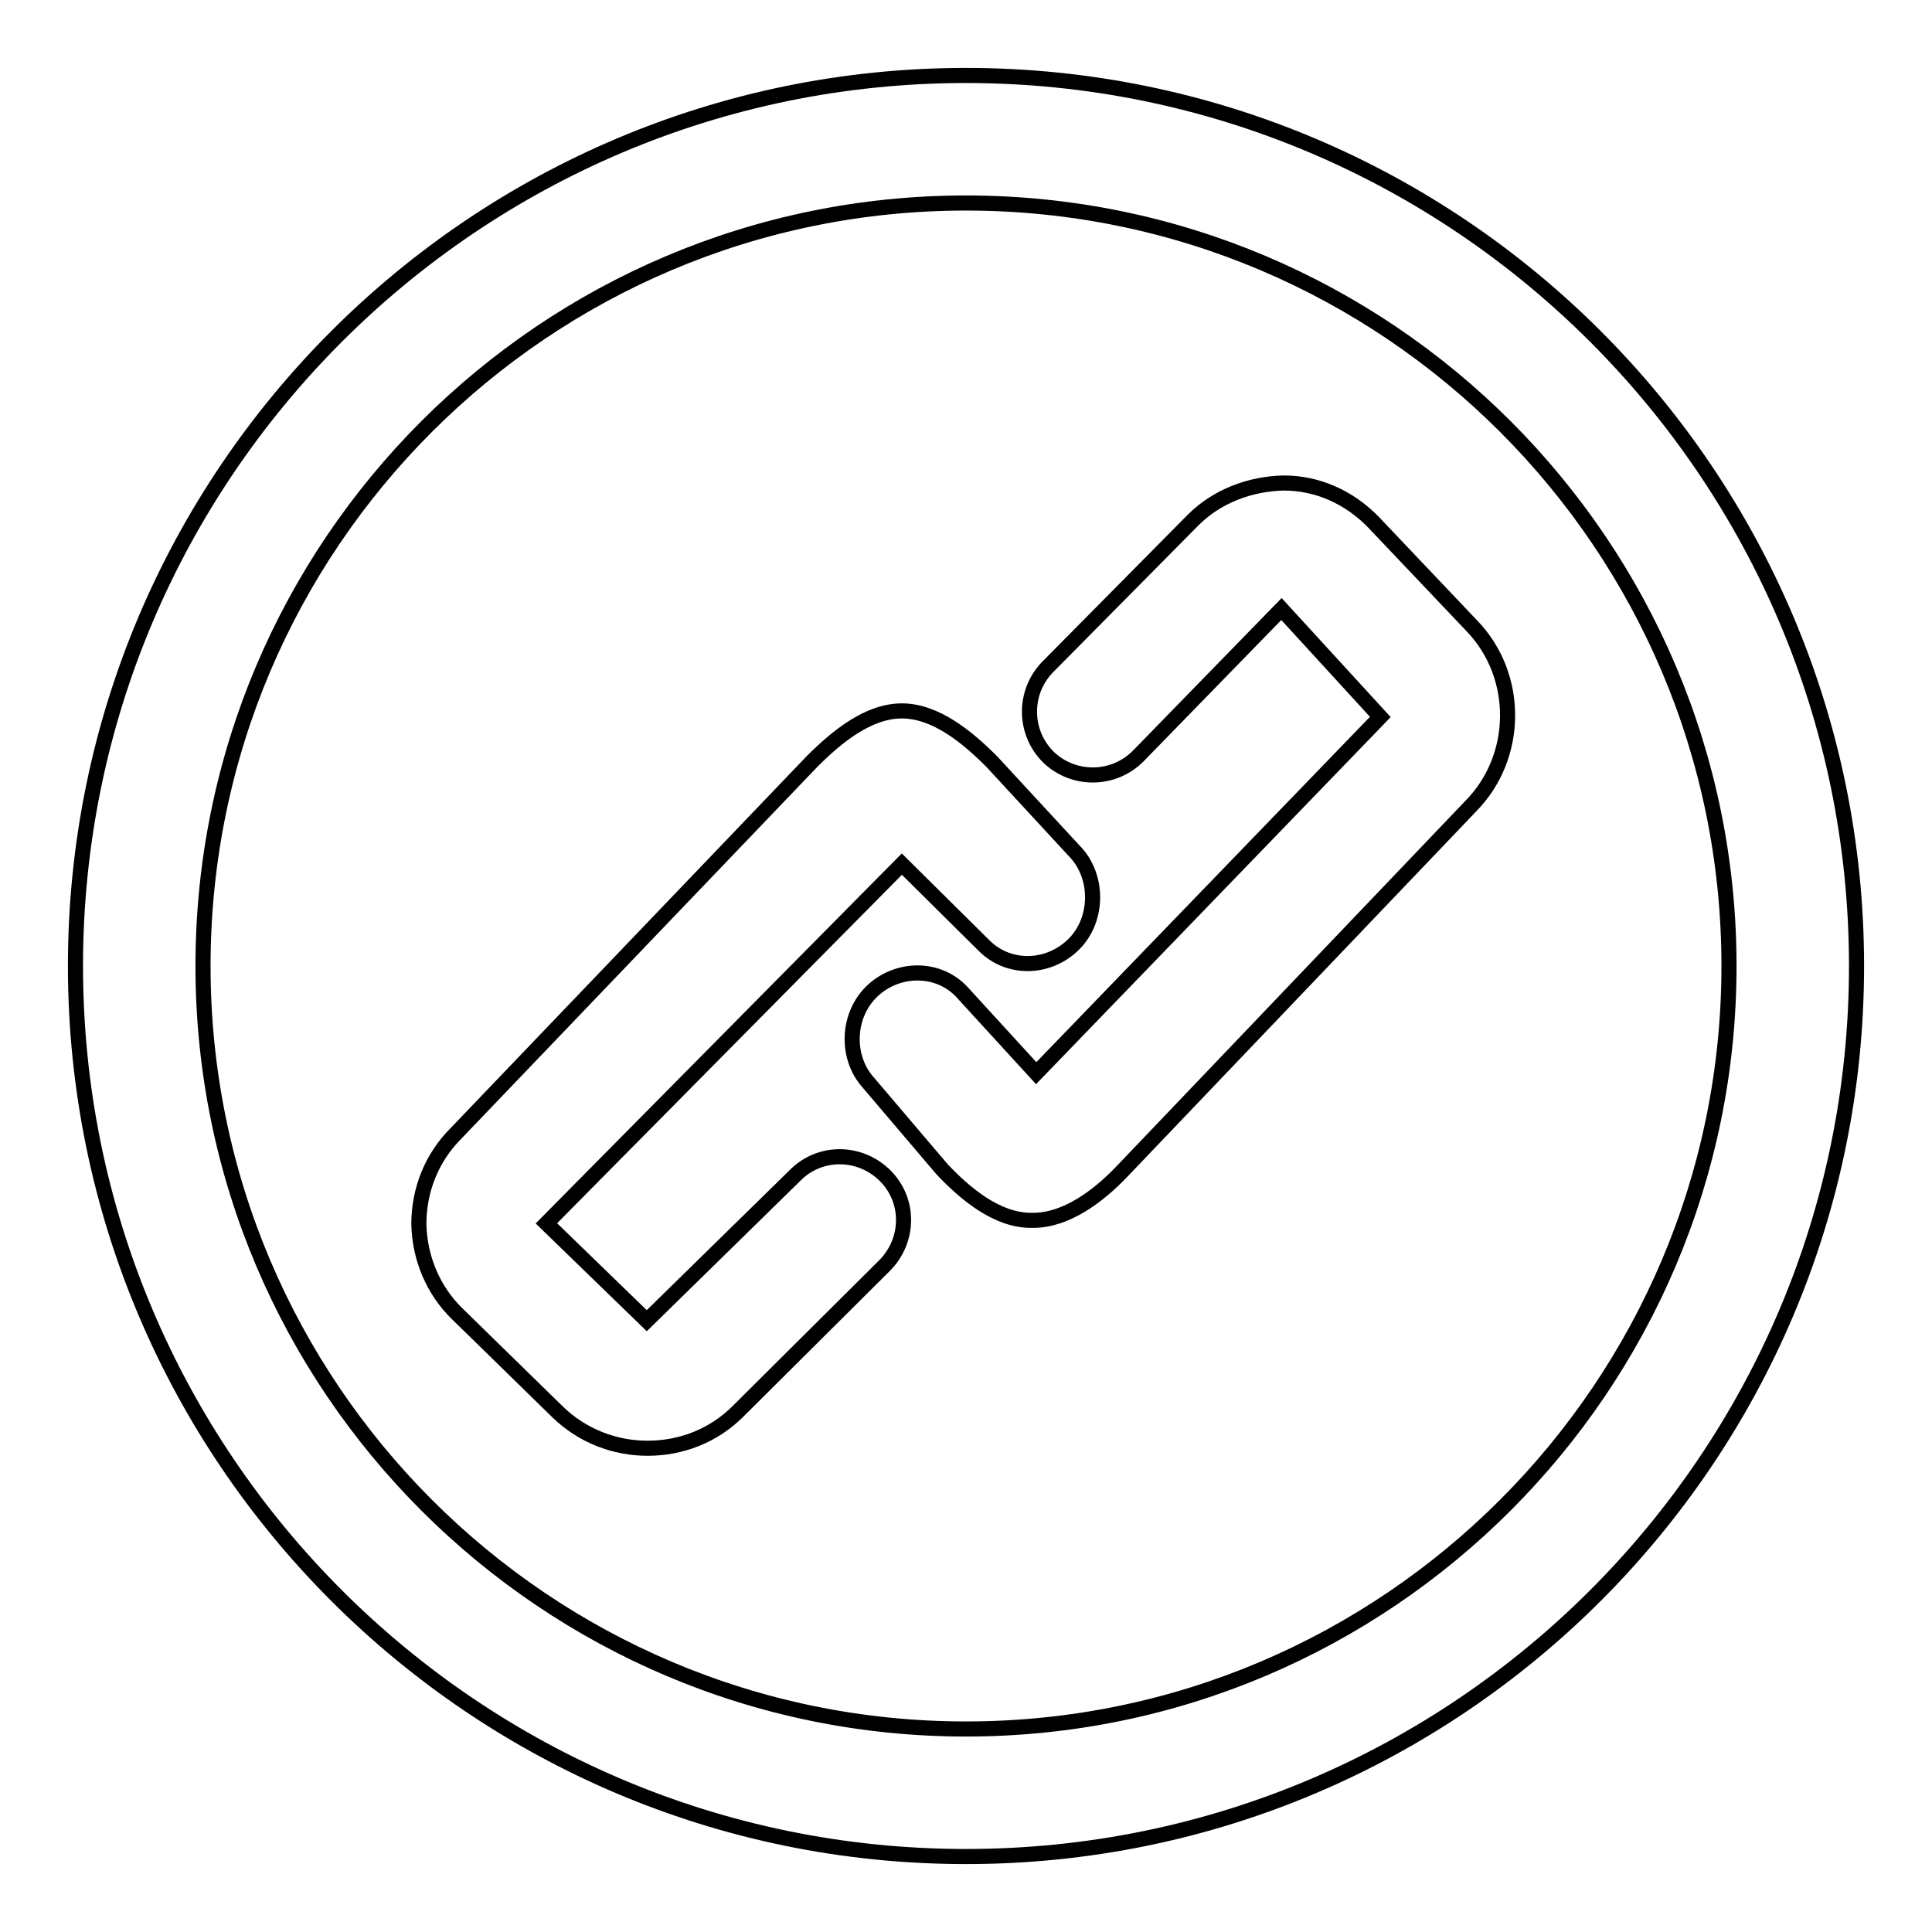
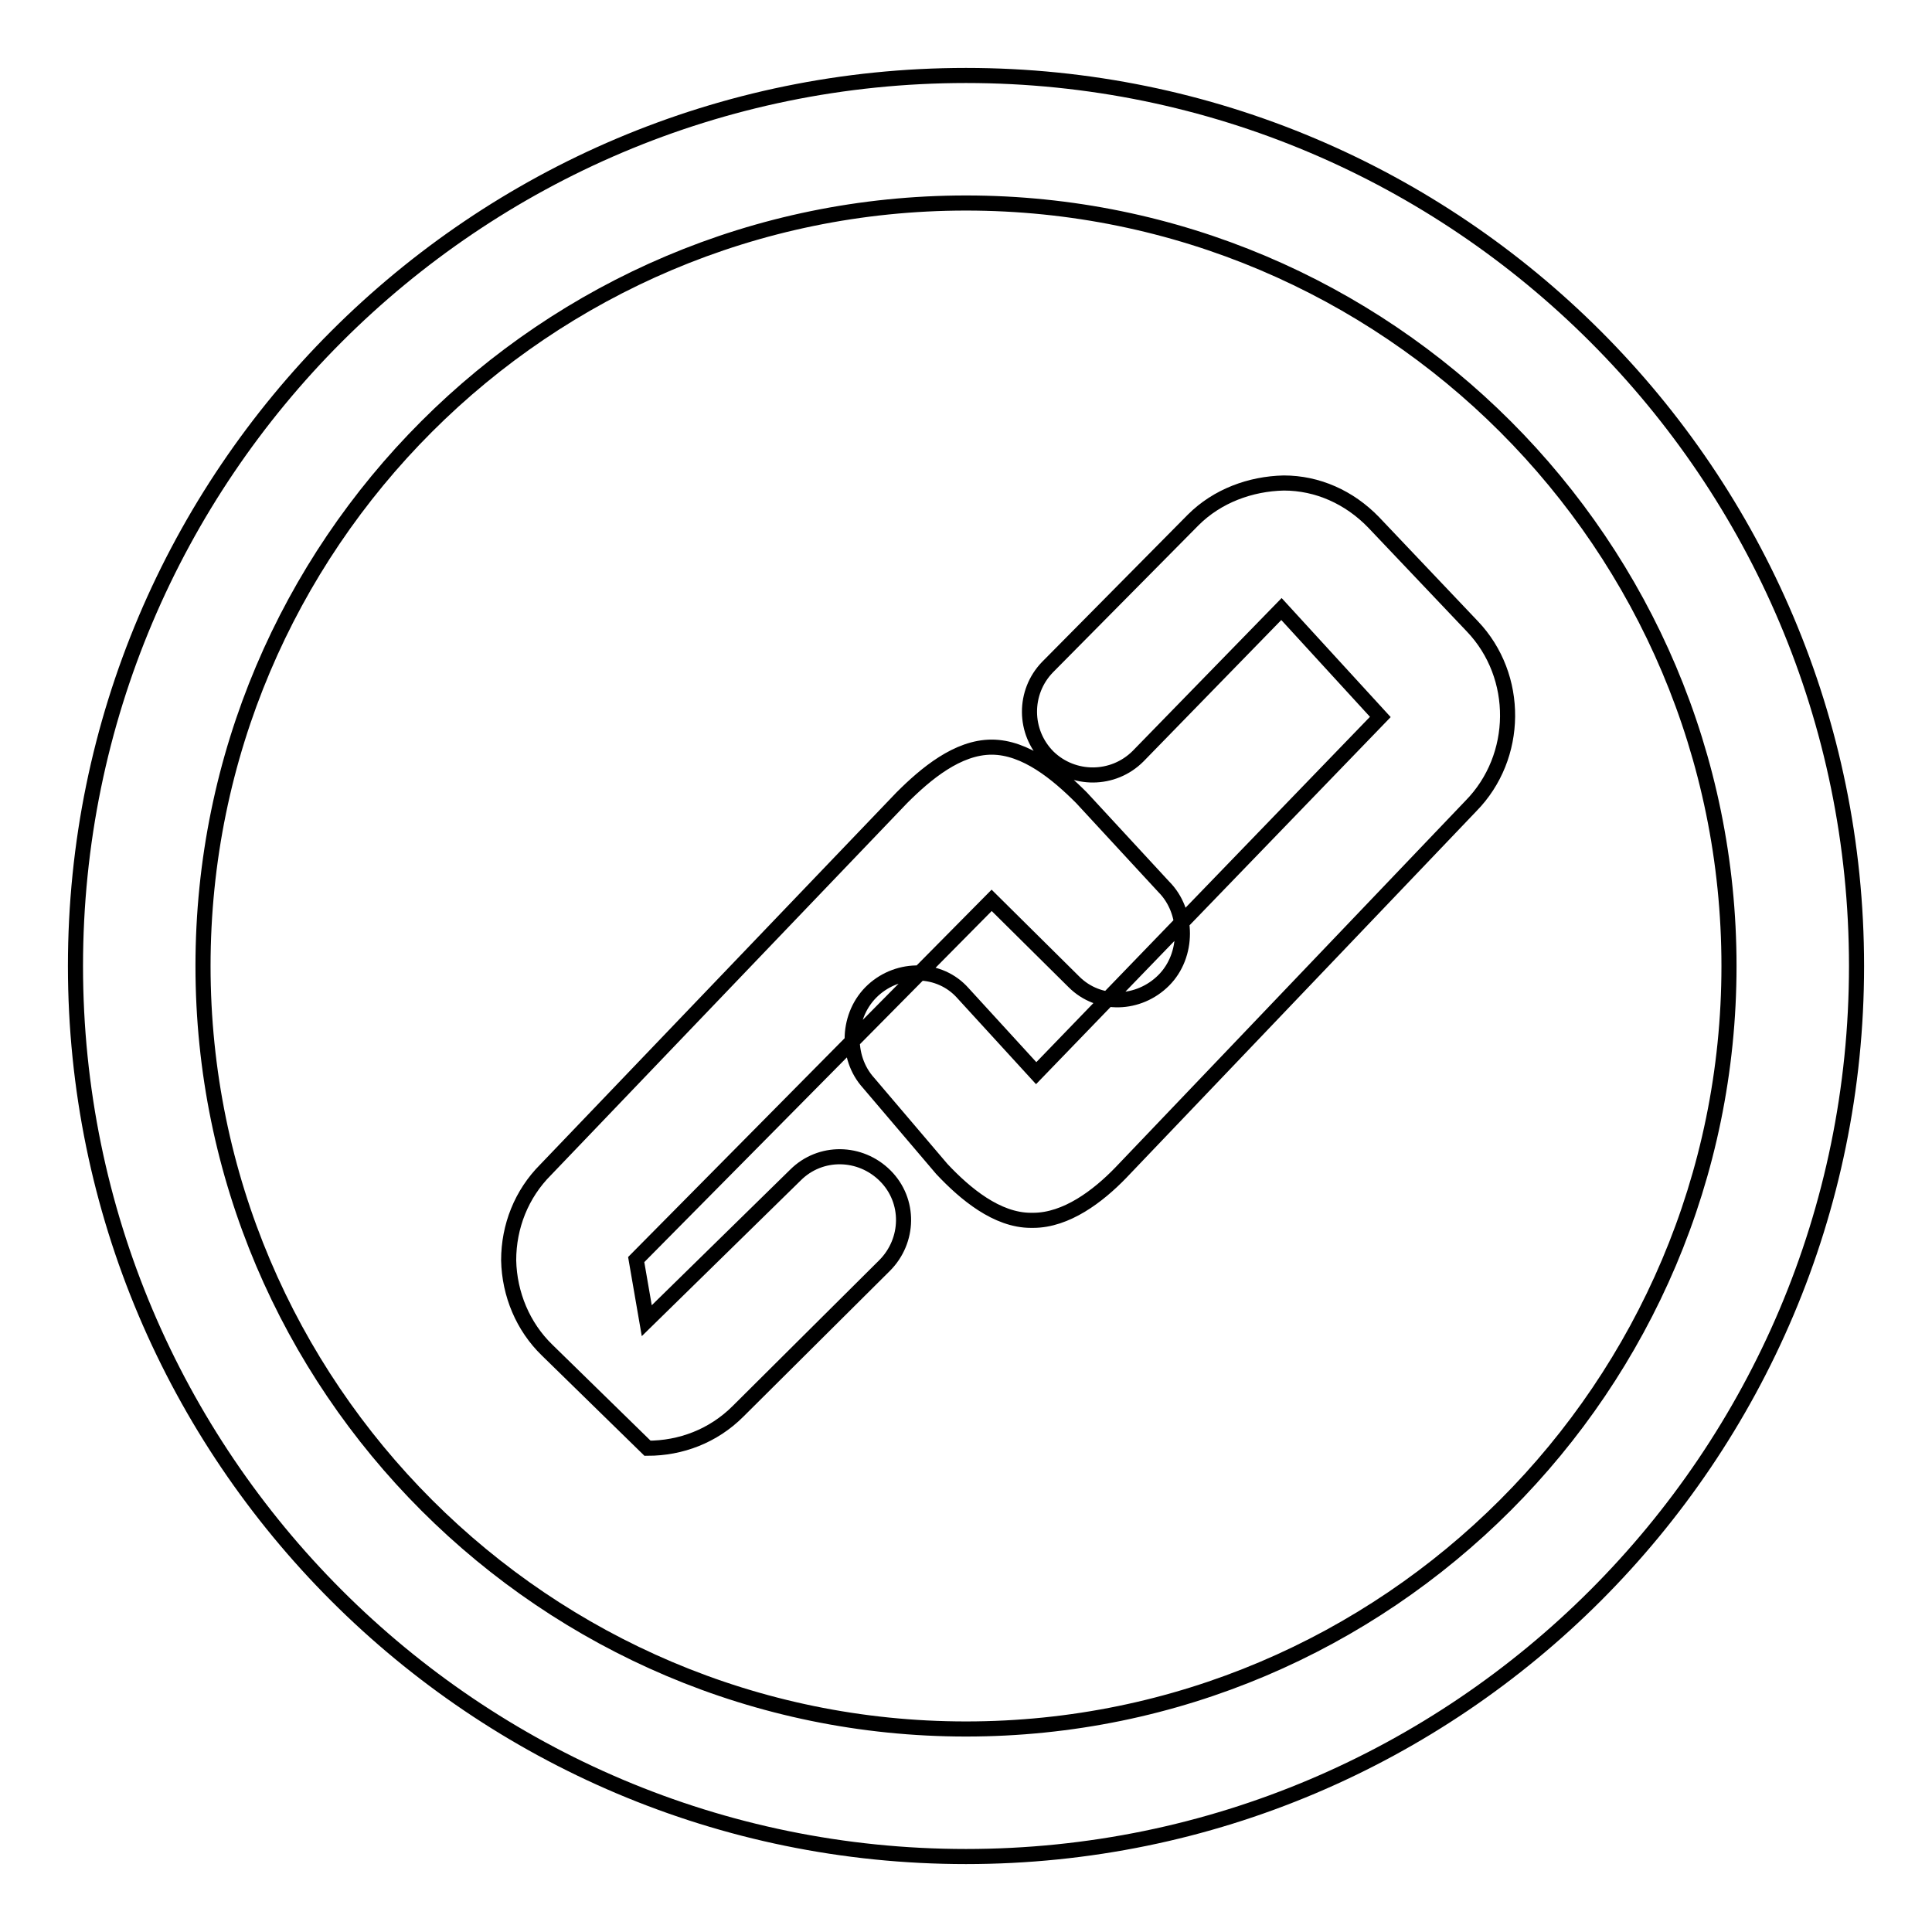
<svg xmlns="http://www.w3.org/2000/svg" version="1.1" x="0px" y="0px" viewBox="0 0 256 256" enable-background="new 0 0 256 256" xml:space="preserve">
  <g>
-     <path stroke-width="2" fill-opacity="0" stroke="#000000" d="M136.9,161.7c-0.1,0-0.2,0-0.3,0c-4.5,0-8.7-3.5-11.8-6.8l-9.7-11.4c-3.1-3.4-2.9-9.1,0.6-12.3 c3.4-3.1,8.8-3.1,11.9,0.4l9.7,10.6L182.9,95l-13.1-14.3l-19,19.5c-3.3,3.3-8.6,3.3-11.9,0.1c-3.3-3.3-3.3-8.6-0.1-11.9l19.3-19.5 c3.2-3.2,7.6-4.8,12-4.9c4.5,0,8.7,1.9,11.9,5.2l13.1,13.8c6.3,6.6,6.2,17.3-0.2,23.8l-46.4,48.6 C145.5,158.5,141.3,161.7,136.9,161.7z M85.8,191.9c-4.3,0-8.6-1.6-11.9-4.8l-13.3-13c-3.2-3.1-5-7.4-5.1-11.9 c0-4.5,1.7-8.8,4.9-12l47.2-49.3c3.2-3.2,7.4-6.7,11.9-6.7c0,0,0,0,0,0c4.5,0,8.7,3.5,11.9,6.7l10.9,11.8c3.3,3.3,3.3,9.1,0,12.4 c-3.3,3.3-8.6,3.5-11.9,0.2l-10.9-10.8l-47.1,47.6L85.7,175l19.7-19.3c3.3-3.3,8.6-3.2,11.9,0.1c3.3,3.3,3.2,8.6-0.1,11.9L97.8,187 C94.5,190.3,90.2,191.9,85.8,191.9z M128,246c-65.1,0-118-52.9-118-118S62.9,10,128,10s118,52.9,118,118S193.1,246,128,246z  M128,26.9C72.2,26.9,26.9,72.2,26.9,128c0,55.8,45.4,101.1,101.1,101.1c55.8,0,101.1-45.4,101.1-101.1 C229.1,72.2,183.8,26.9,128,26.9z" />
+     <path stroke-width="2" fill-opacity="0" stroke="#000000" d="M136.9,161.7c-0.1,0-0.2,0-0.3,0c-4.5,0-8.7-3.5-11.8-6.8l-9.7-11.4c-3.1-3.4-2.9-9.1,0.6-12.3 c3.4-3.1,8.8-3.1,11.9,0.4l9.7,10.6L182.9,95l-13.1-14.3l-19,19.5c-3.3,3.3-8.6,3.3-11.9,0.1c-3.3-3.3-3.3-8.6-0.1-11.9l19.3-19.5 c3.2-3.2,7.6-4.8,12-4.9c4.5,0,8.7,1.9,11.9,5.2l13.1,13.8c6.3,6.6,6.2,17.3-0.2,23.8l-46.4,48.6 C145.5,158.5,141.3,161.7,136.9,161.7z M85.8,191.9l-13.3-13c-3.2-3.1-5-7.4-5.1-11.9 c0-4.5,1.7-8.8,4.9-12l47.2-49.3c3.2-3.2,7.4-6.7,11.9-6.7c0,0,0,0,0,0c4.5,0,8.7,3.5,11.9,6.7l10.9,11.8c3.3,3.3,3.3,9.1,0,12.4 c-3.3,3.3-8.6,3.5-11.9,0.2l-10.9-10.8l-47.1,47.6L85.7,175l19.7-19.3c3.3-3.3,8.6-3.2,11.9,0.1c3.3,3.3,3.2,8.6-0.1,11.9L97.8,187 C94.5,190.3,90.2,191.9,85.8,191.9z M128,246c-65.1,0-118-52.9-118-118S62.9,10,128,10s118,52.9,118,118S193.1,246,128,246z  M128,26.9C72.2,26.9,26.9,72.2,26.9,128c0,55.8,45.4,101.1,101.1,101.1c55.8,0,101.1-45.4,101.1-101.1 C229.1,72.2,183.8,26.9,128,26.9z" />
  </g>
</svg>